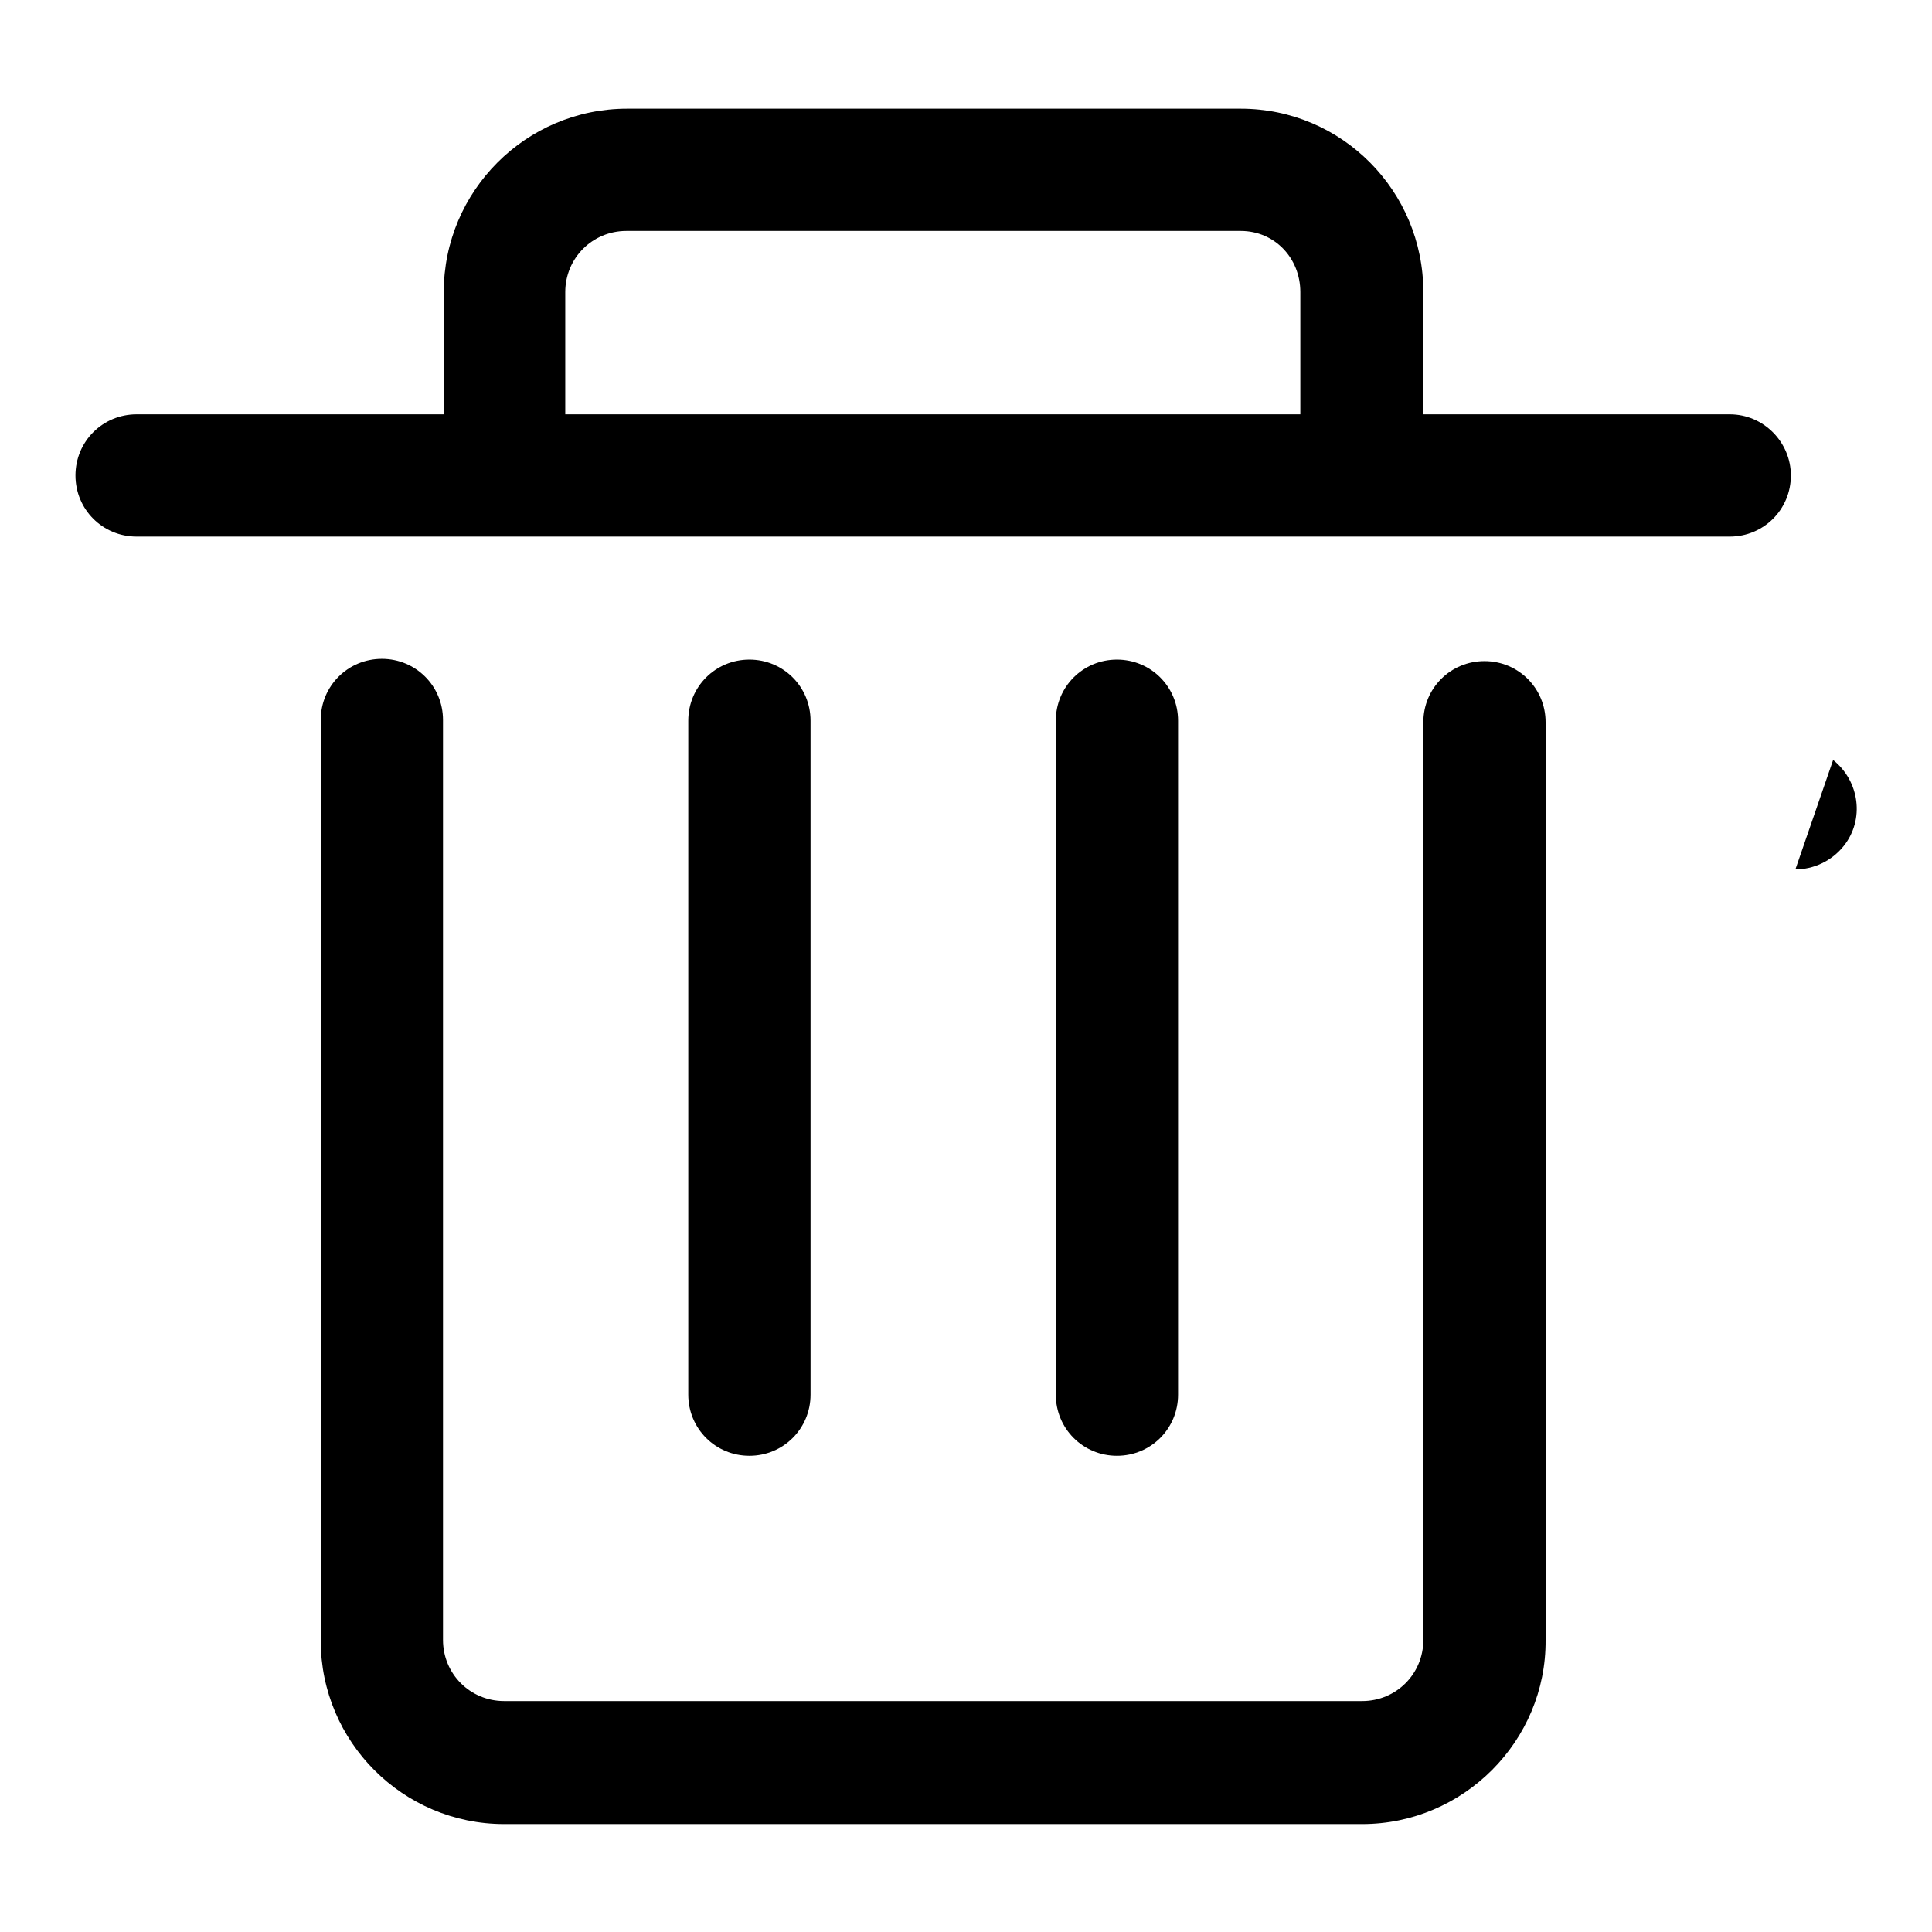
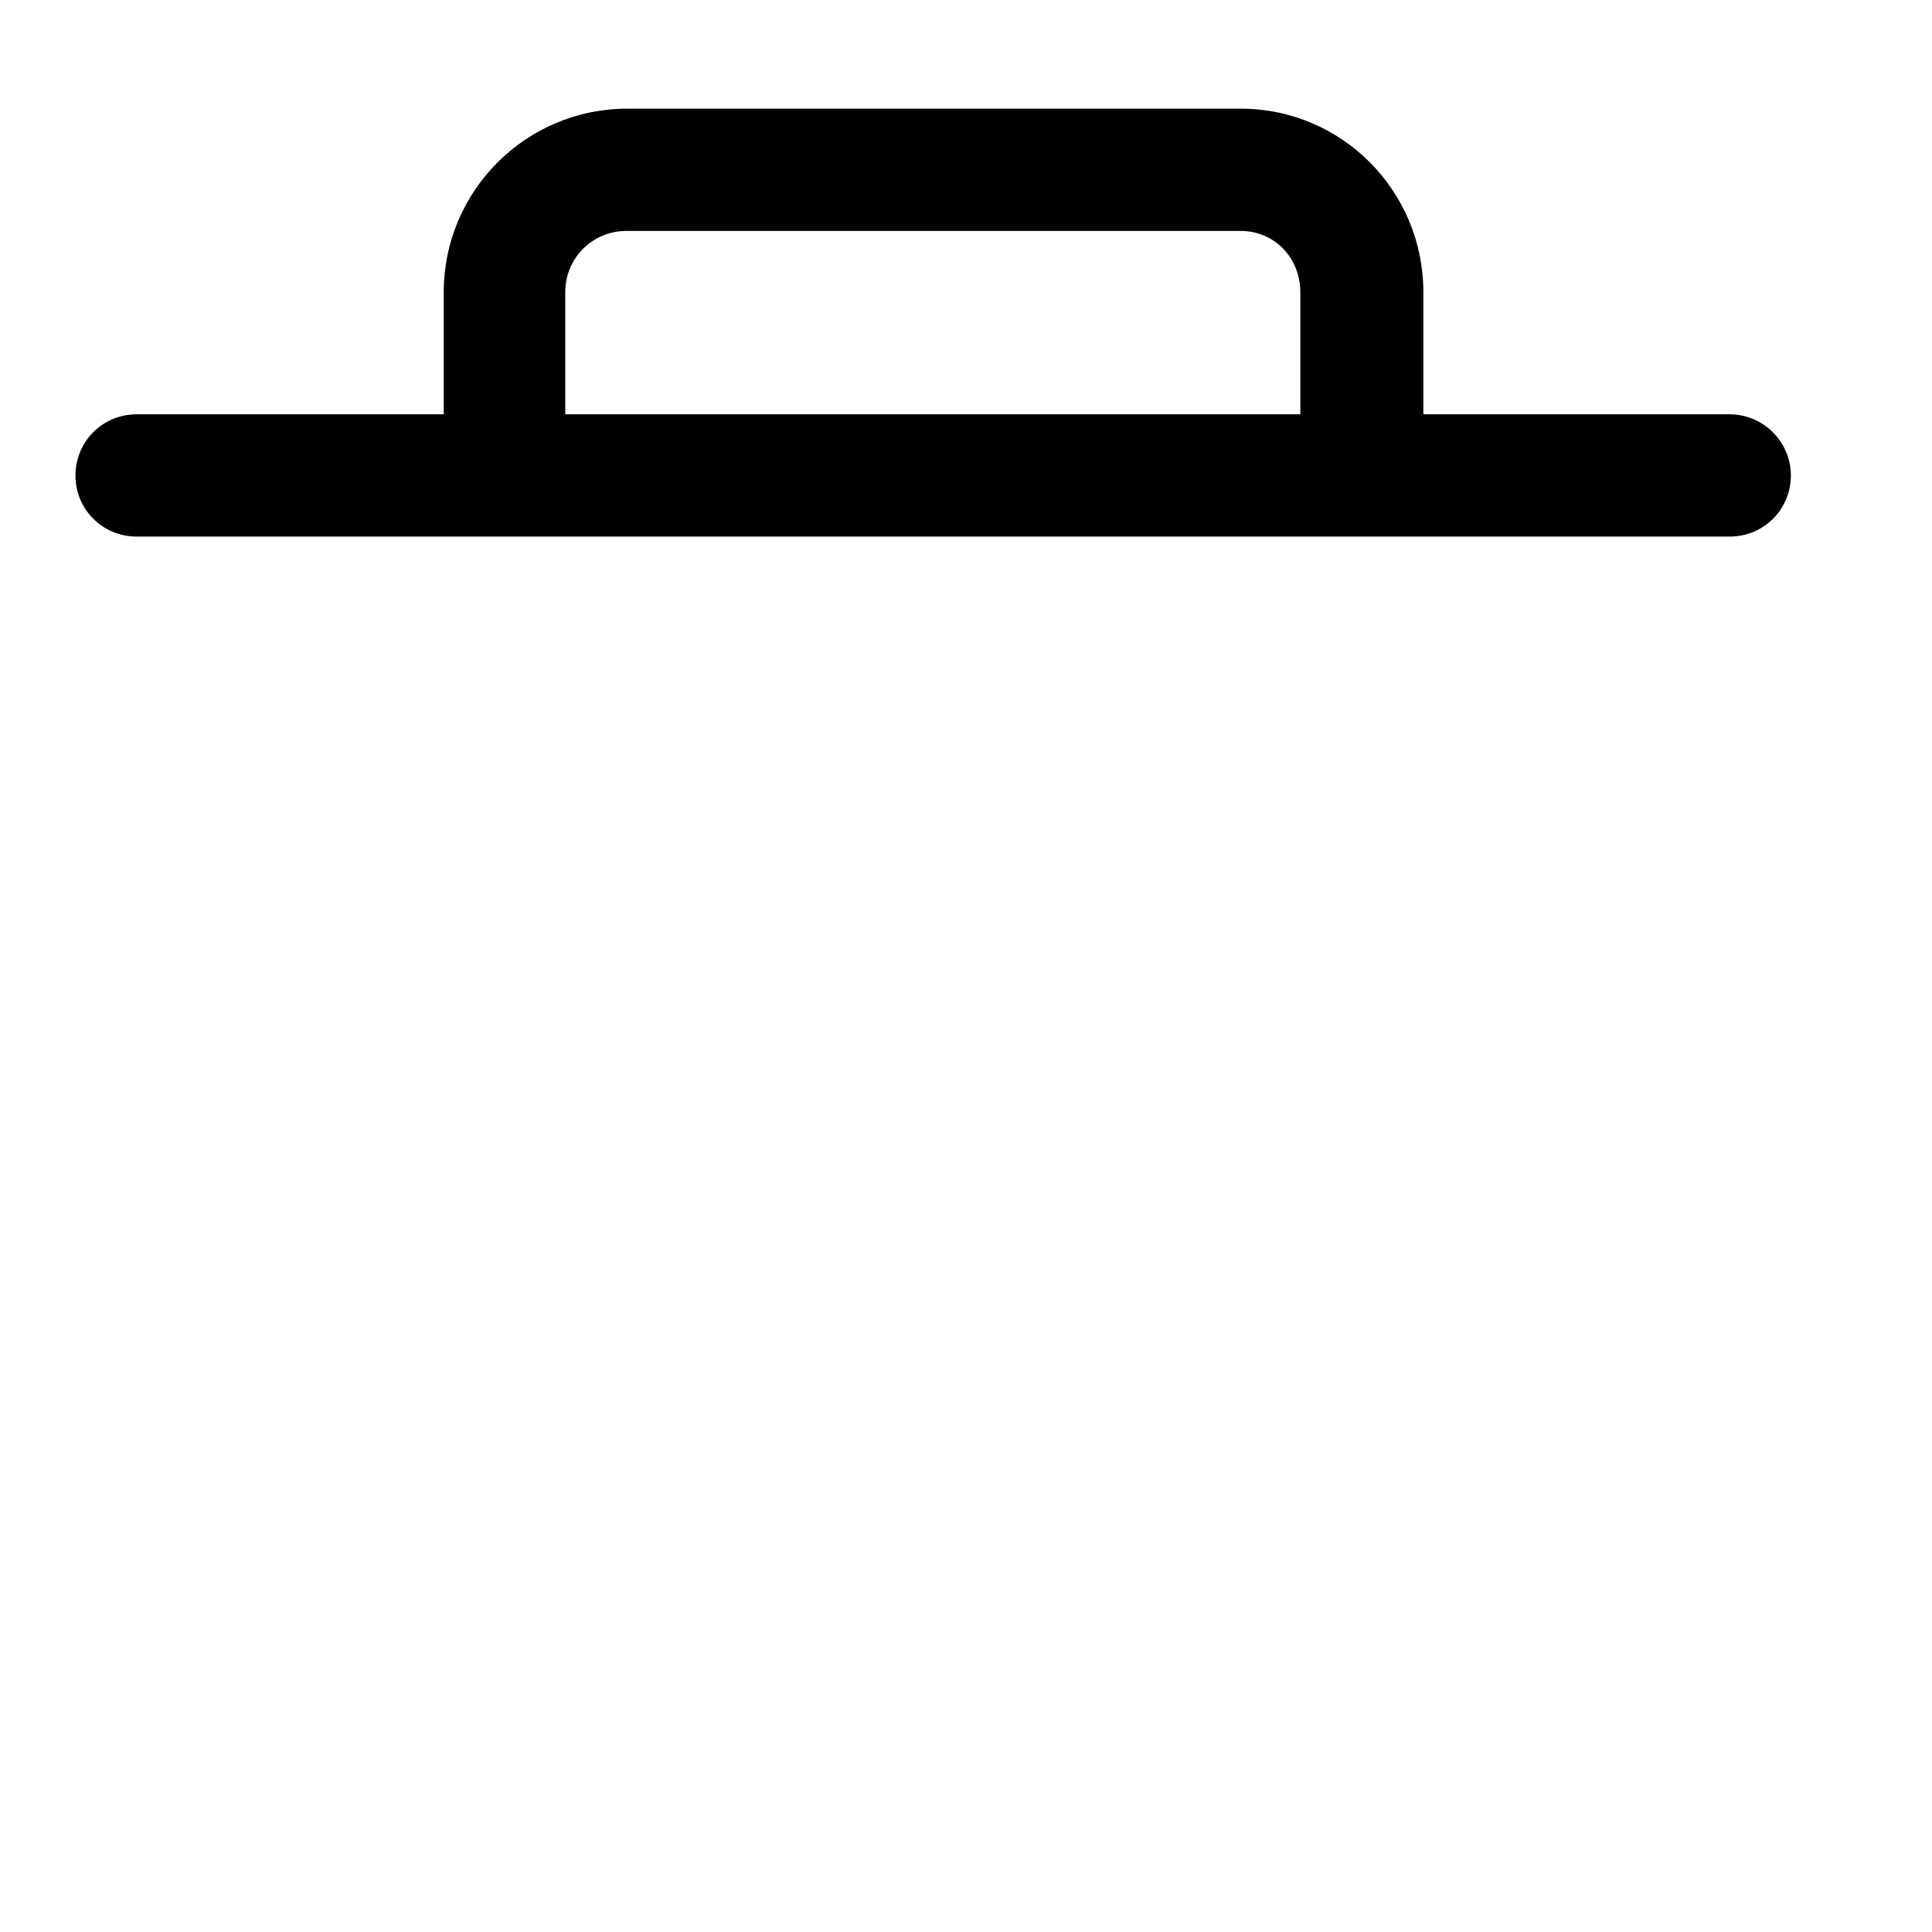
<svg xmlns="http://www.w3.org/2000/svg" version="1.1" x="0px" y="0px" viewBox="0 0 256 256" enable-background="new 0 0 256 256" xml:space="preserve">
  <g>
    <g>
-       <path fill="#000000" d="M237.9,115.2c2.4,0,4.8-1.1,6.4-3.1c2.8-3.5,2.1-8.6-1.4-11.4" />
-       <path fill="#000000" d="M148,192.9c-4.5,0-8.1-3.6-8.1-8.1V95.5c0-4.5,3.6-8.1,8.1-8.1s8.1,3.6,8.1,8.1v89.3C156.1,189.3,152.5,192.9,148,192.9z" />
-       <path fill="#000000" d="M99.3,192.9c-4.5,0-8.1-3.6-8.1-8.1V95.5c0-4.5,3.6-8.1,8.1-8.1c4.5,0,8.1,3.6,8.1,8.1v89.3C107.4,189.3,103.8,192.9,99.3,192.9z" />
      <path fill="#000000" d="M229.2,54.9h-40.6V38.7c0-13.4-10.8-24.3-24.2-24.3H83.1c-13.4,0-24.3,10.9-24.3,24.3v16.2H18.1c-4.5,0-8.1,3.6-8.1,8.1c0,4.5,3.6,8.1,8.1,8.1h211.1c4.5,0,8.1-3.6,8.1-8.1C237.3,58.6,233.7,54.9,229.2,54.9z M74.9,38.7c0-4.5,3.6-8.1,8.1-8.1h81.4c4.5,0,7.9,3.6,7.9,8.1v16.2H74.9V38.7z" />
-       <path fill="#000000" d="M180.5,241.7H66.8c-13.4,0-24.3-10.9-24.3-24.3V95.4c0-4.5,3.6-8.1,8.1-8.1c4.5,0,8.1,3.6,8.1,8.1v121.9c0,4.5,3.6,8.1,8.1,8.1h113.7c4.5,0,8.1-3.6,8.1-8.1V95.7c0-4.5,3.6-8.1,8.1-8.1c4.5,0,8.1,3.6,8.1,8.1v121.6C204.9,230.7,193.9,241.7,180.5,241.7z" />
    </g>
  </g>
</svg>